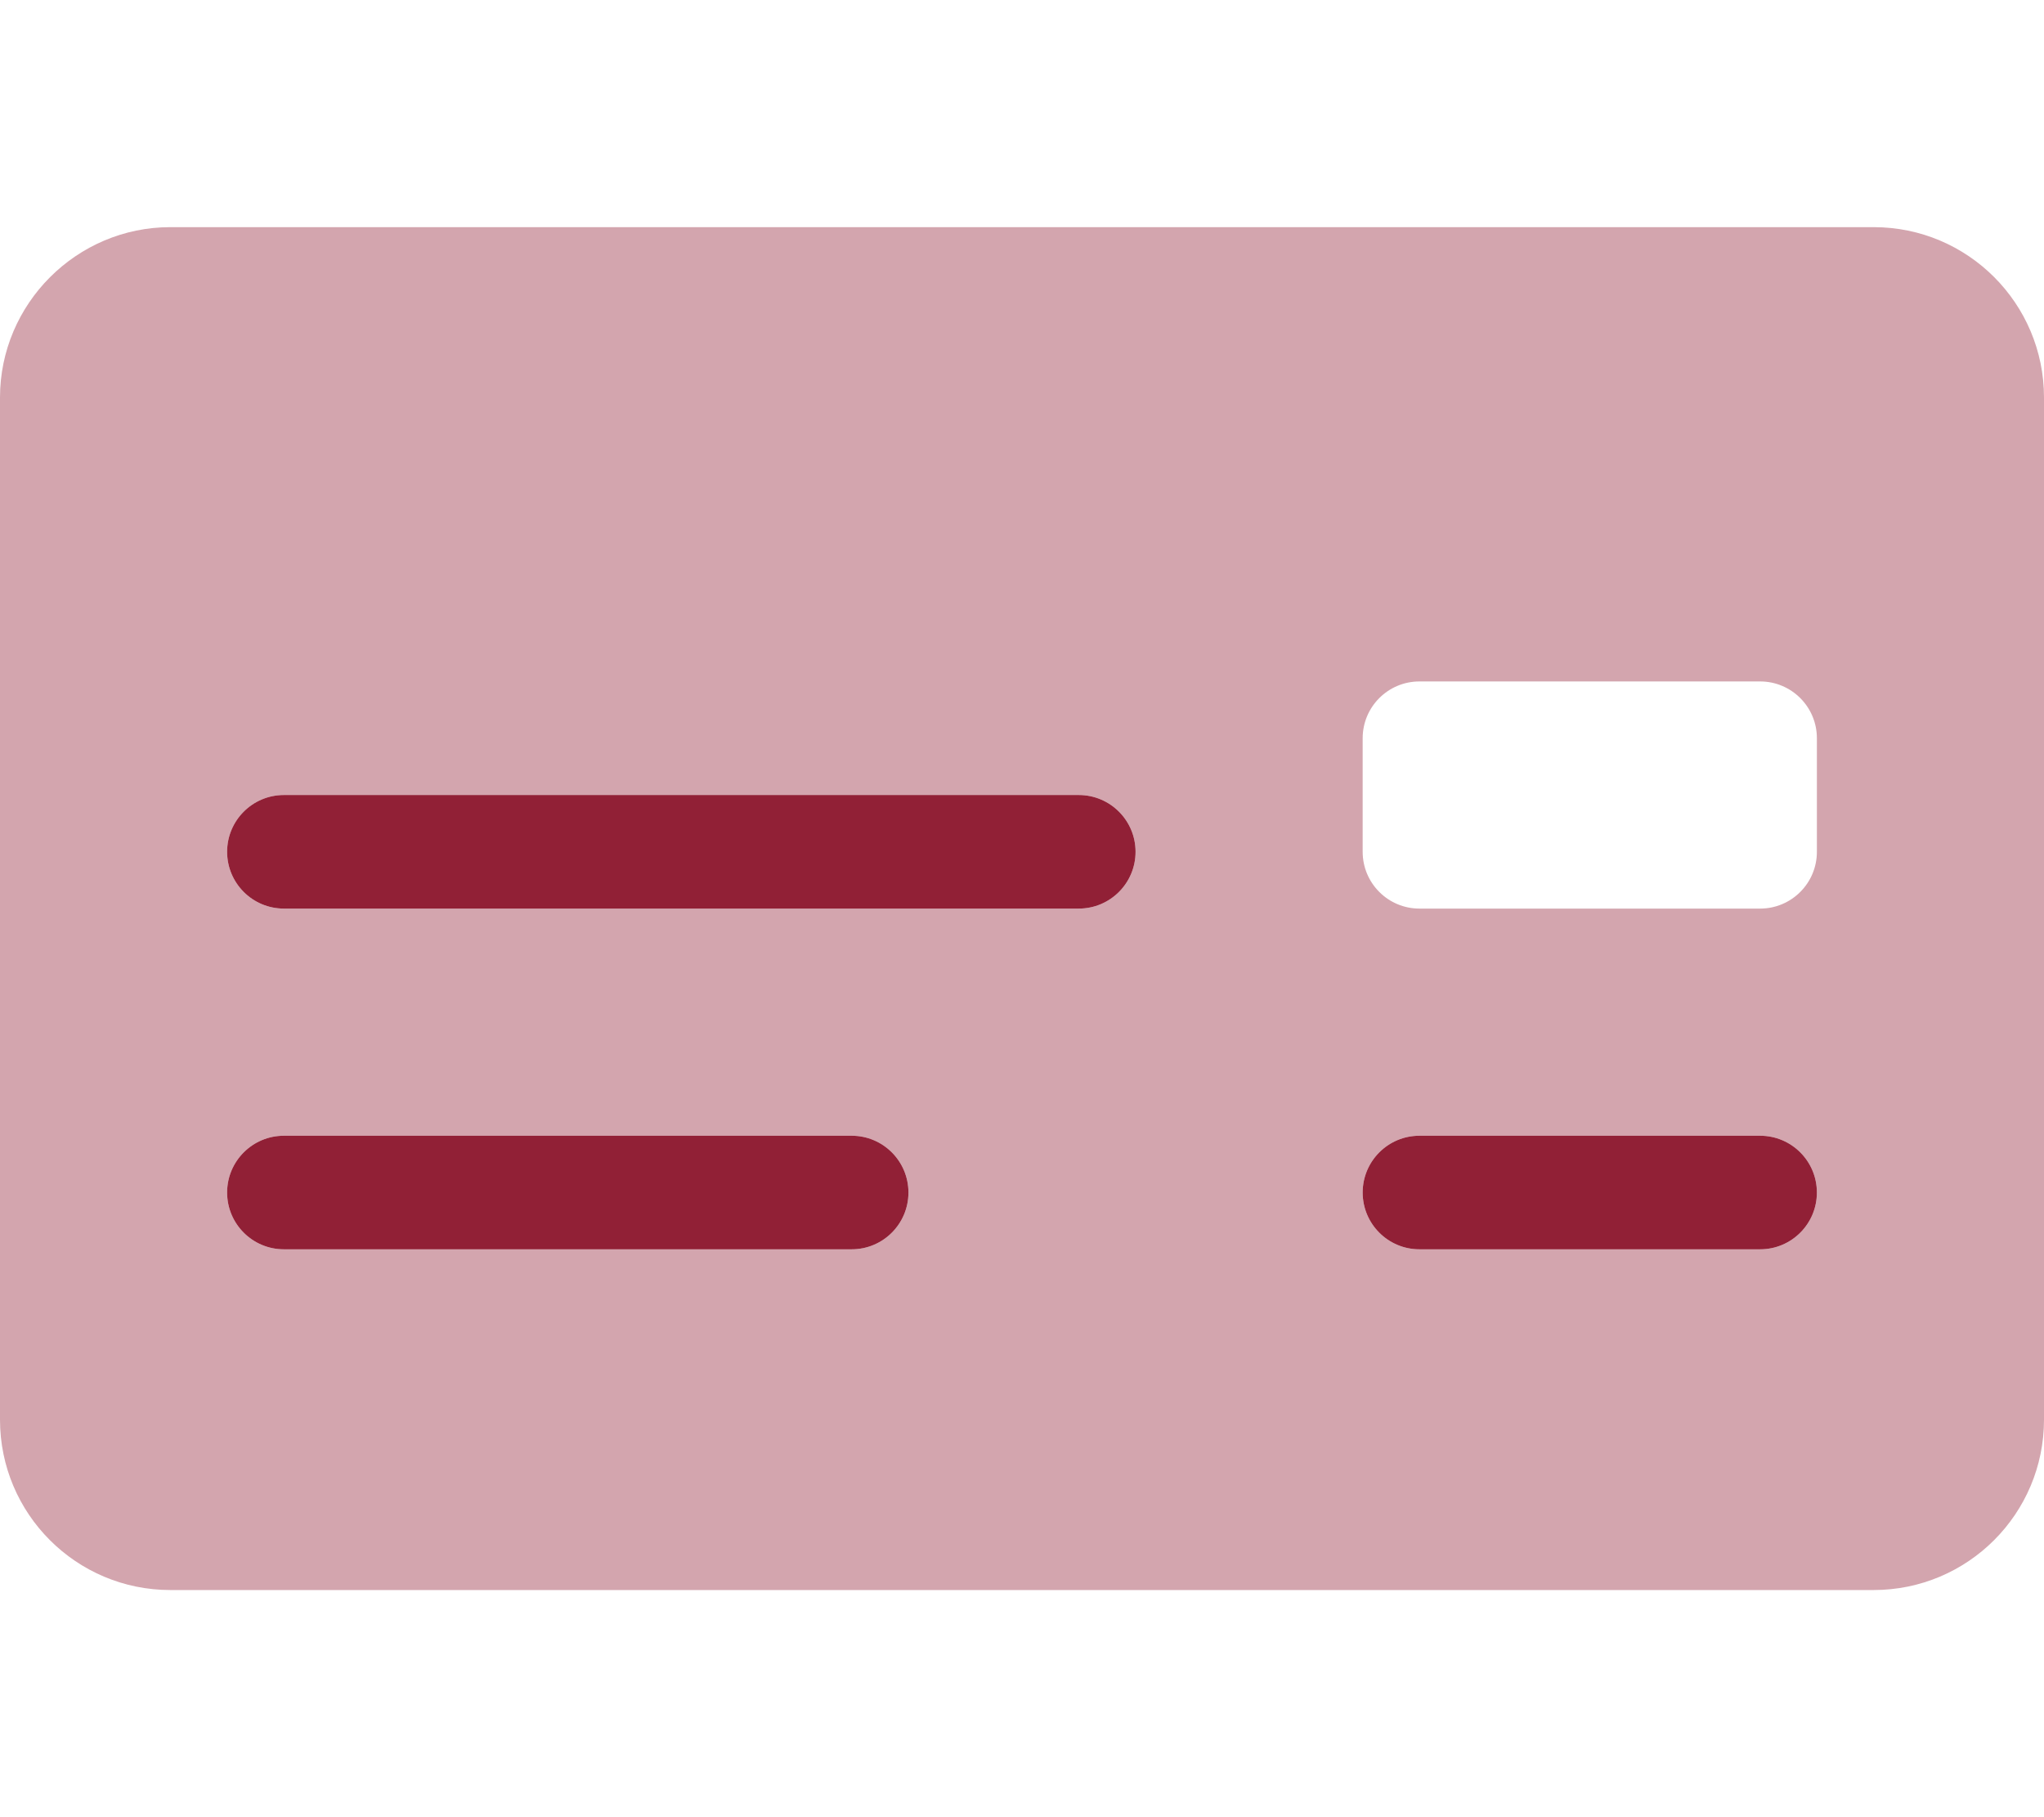
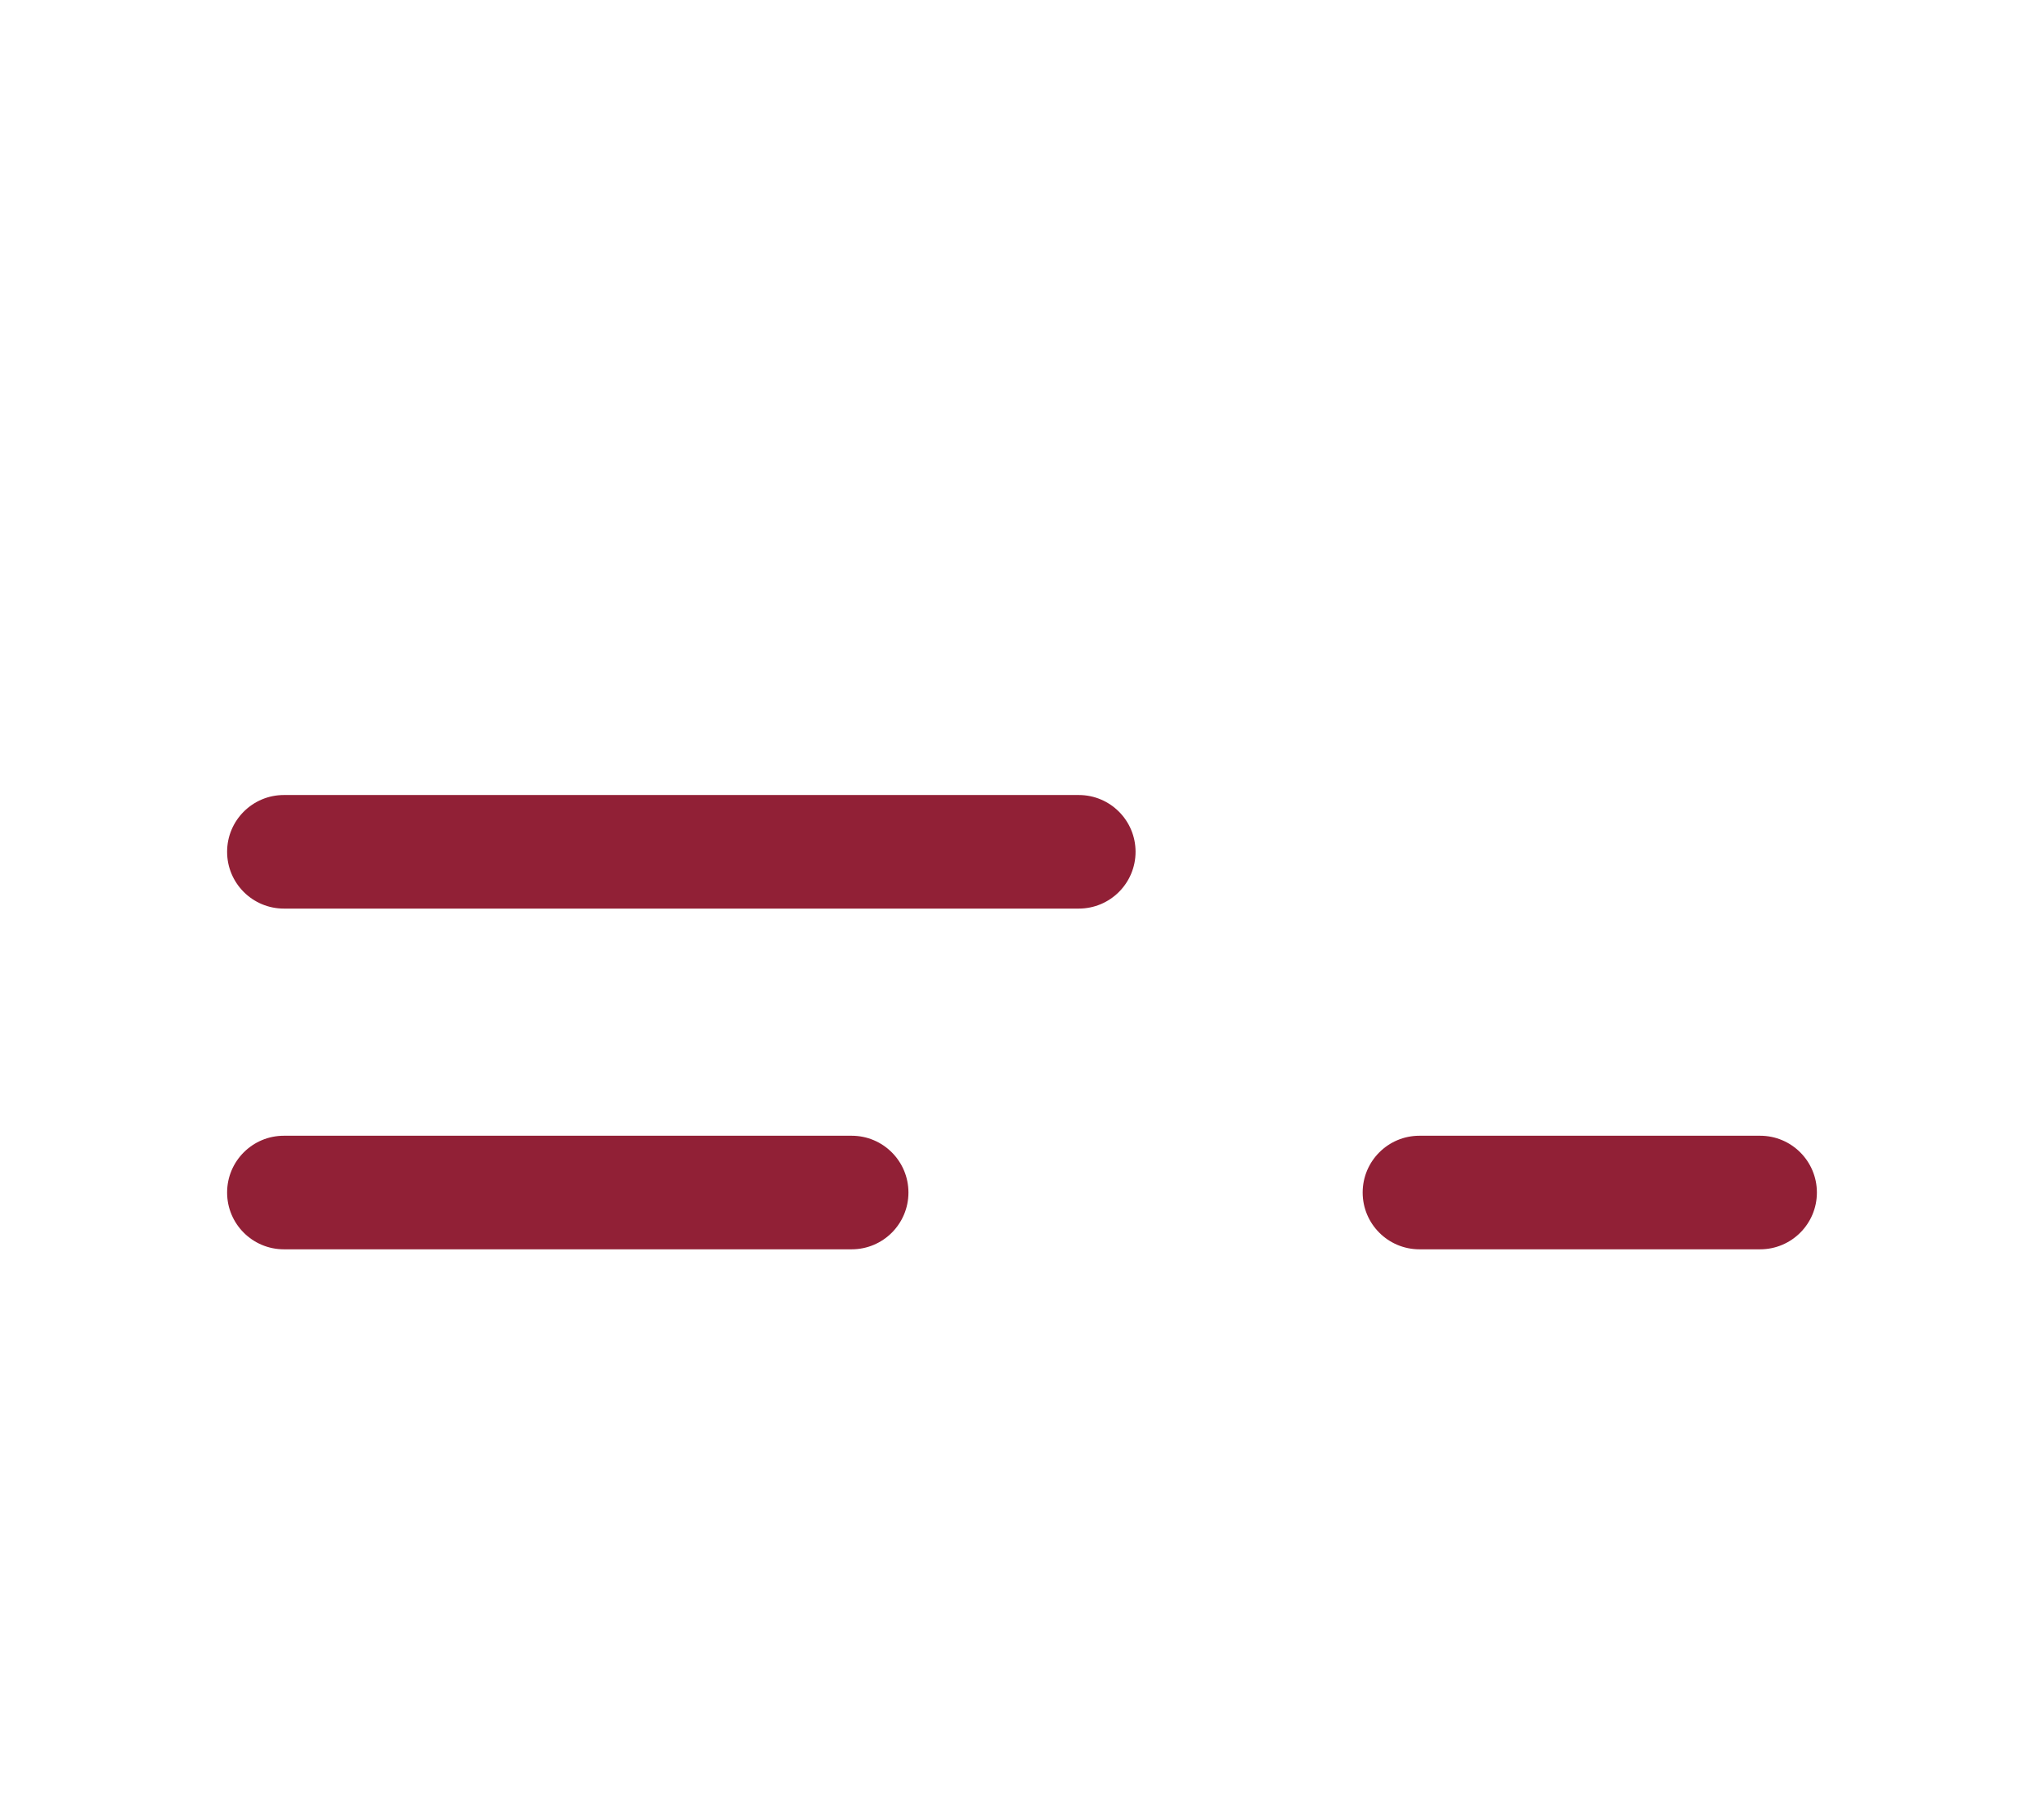
<svg xmlns="http://www.w3.org/2000/svg" width="576" height="512" viewBox="0 0 576 512" fill="none">
-   <path opacity="0.4" d="M528 64H48C21.6 64 0 85.6 0 112V400C0 426.51 21.49 448 48 448H528C554.51 448 576 426.51 576 400V112C576 85.49 554.51 64 528 64ZM240 352H80C71.164 352 64 344.836 64 336C64 327.164 71.164 320 80 320H240C248.838 320 256 327.164 256 336C256 344.836 248.838 352 240 352ZM304 256H80C71.164 256 64 248.836 64 240C64 231.164 71.164 224 80 224H304C312.838 224 320 231.164 320 240C320 248.836 312.838 256 304 256ZM496 352H400C391.164 352 384 344.836 384 336C384 327.164 391.164 320 400 320H496C504.838 320 512 327.164 512 336C512 344.836 504.838 352 496 352ZM512 240C512 248.836 504.836 256 496 256H400C391.164 256 384 248.836 384 240V208C384 199.162 391.164 192 400 192H496C504.836 192 512 199.162 512 208V240Z" fill="#912036" />
  <path d="M240 320H80C71.164 320 64 327.164 64 336C64 344.836 71.164 352 80 352H240C248.838 352 256 344.836 256 336C256 327.164 248.838 320 240 320ZM304 224H80C71.164 224 64 231.164 64 240C64 248.836 71.164 256 80 256H304C312.838 256 320 248.836 320 240C320 231.164 312.838 224 304 224ZM496 320H400C391.164 320 384 327.164 384 336C384 344.836 391.164 352 400 352H496C504.838 352 512 344.836 512 336C512 327.164 504.838 320 496 320Z" fill="#912036" />
</svg>